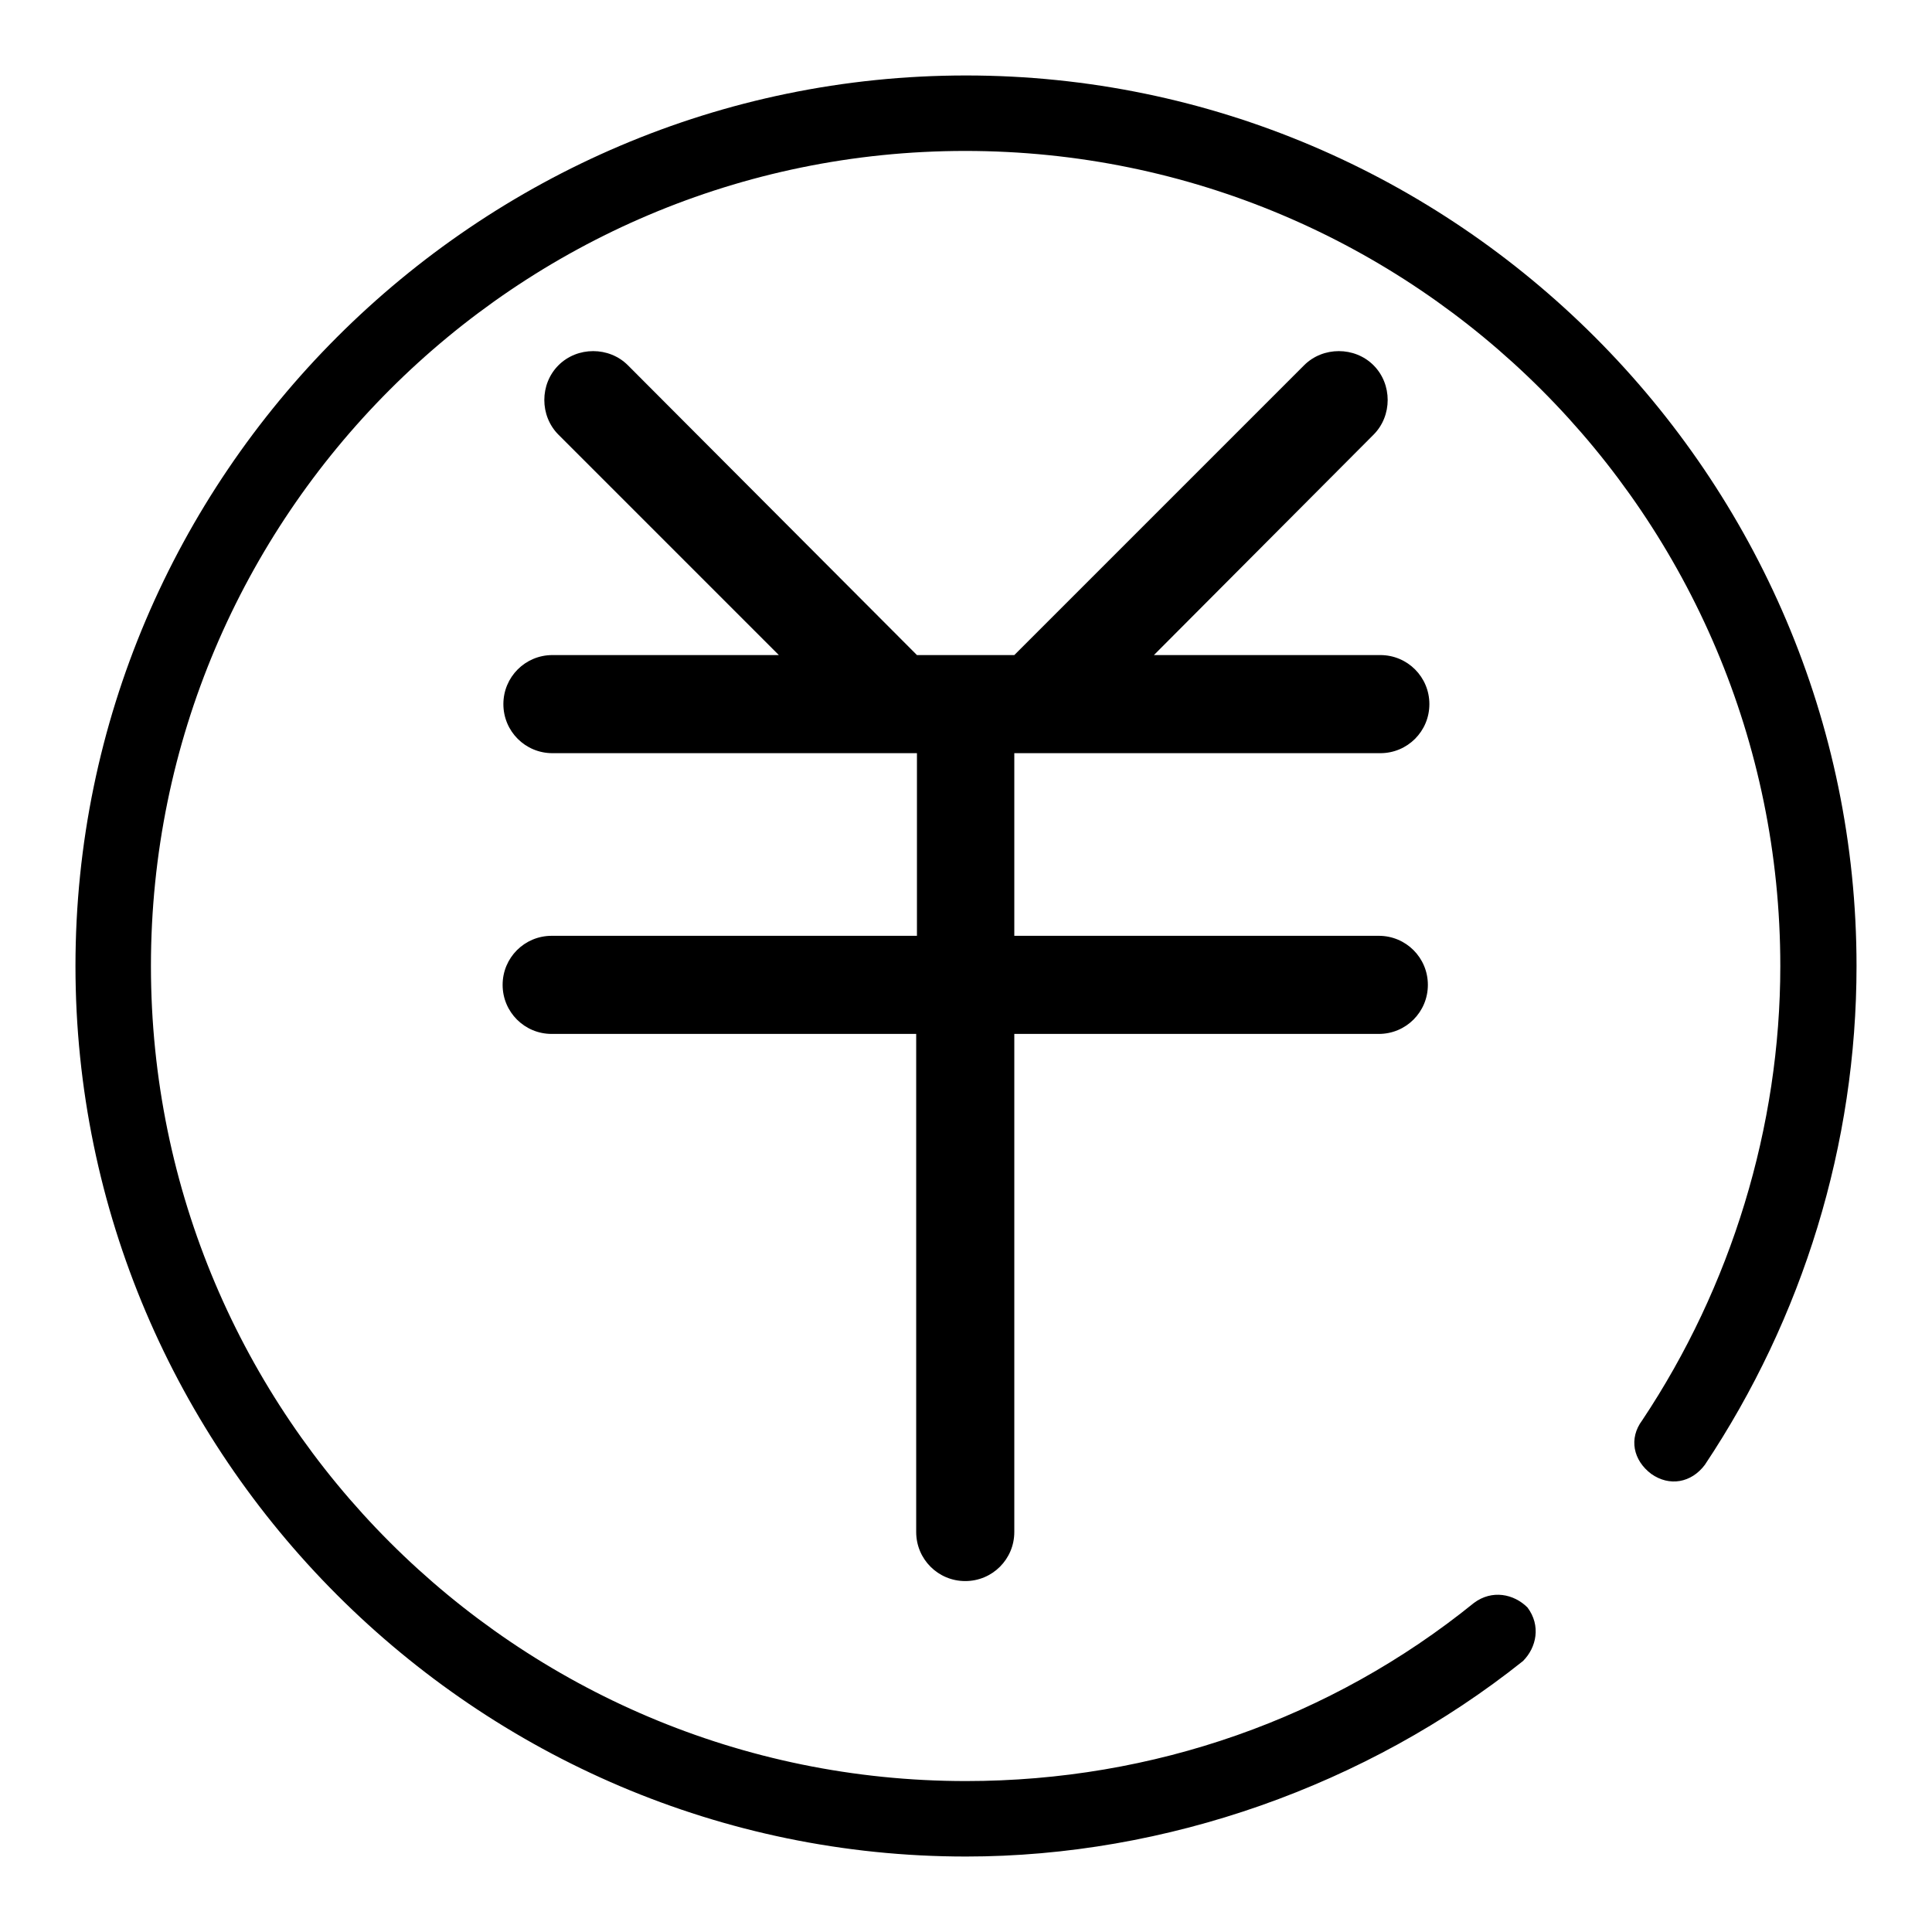
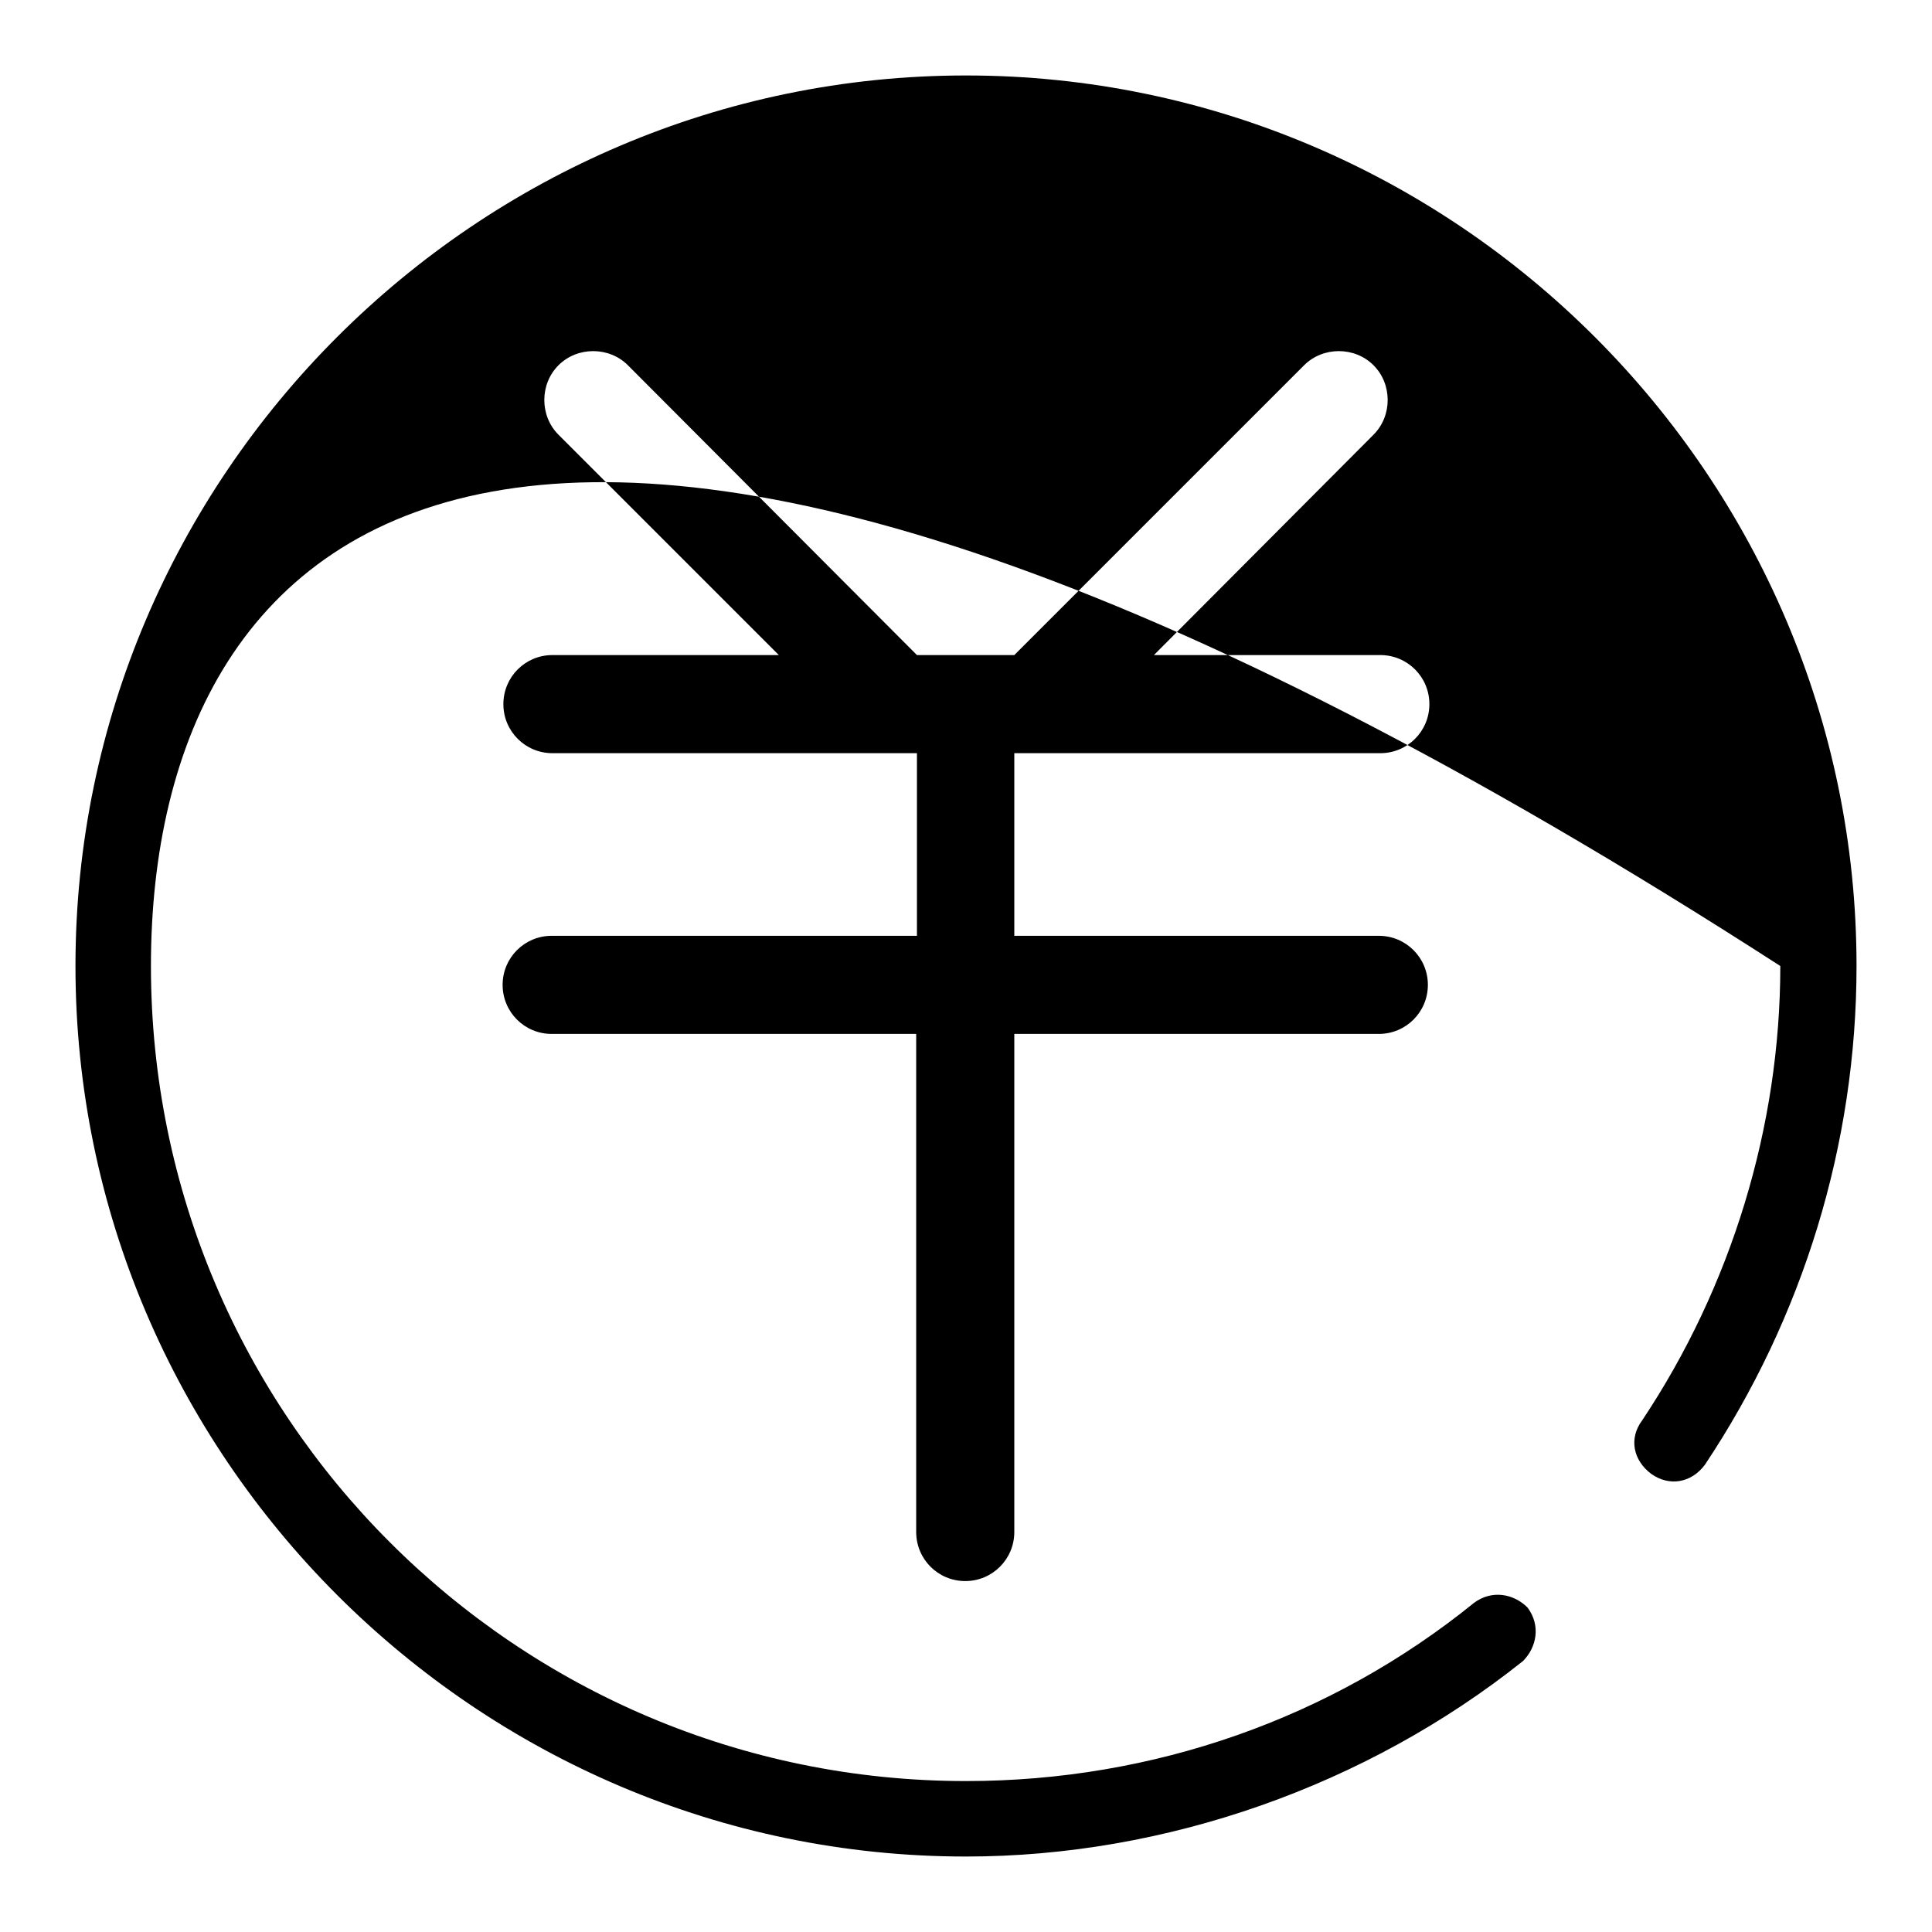
<svg xmlns="http://www.w3.org/2000/svg" version="1.1" x="0px" y="0px" viewBox="0 0 256 256" enable-background="new 0 0 256 256" xml:space="preserve">
  <g>
-     <path fill="#000000" d="M128,246c-64.9,0-118-53.1-118-118C10,63.1,63.1,10,128,10c64.9,0,118,53.1,118,118 c0,23.6-7.1,46.6-20.1,66.1c-1.8,2.4-4.7,2.9-7.1,1.2c-2.4-1.8-3-4.7-1.2-7.1c11.8-17.7,18.3-38.9,18.3-60.2 c0-59.6-48.4-108-108-108C68.4,20,20,68.4,20,128c0,59.6,48.4,108,108,108c24.8,0,48.4-8.3,67.3-23.6c2.4-1.8,5.3-1.2,7.1,0.6 c1.8,2.4,1.2,5.3-0.6,7.1C181.1,236.6,154.5,246,128,246L128,246z M182.9,99.8c3.6,0,6.5-2.9,6.5-6.5l0,0c0-3.6-2.9-6.5-6.5-6.5 h-30L182,57.6c2.5-2.5,2.5-6.7,0-9.2c-2.5-2.5-6.7-2.5-9.2,0l-38.4,38.4h-12.9L83.2,48.4c-2.5-2.5-6.7-2.5-9.2,0 c-2.5,2.5-2.5,6.7,0,9.2l29.2,29.2h-30c-3.6,0-6.5,2.9-6.5,6.5l0,0c0,3.6,2.9,6.5,6.5,6.5h48.3V124H73.1c-3.6,0-6.5,2.9-6.5,6.5 l0,0c0,3.6,2.9,6.5,6.5,6.5h48.3v66c0,3.6,2.9,6.5,6.5,6.5c3.6,0,6.5-2.9,6.5-6.5v-66h48.3c3.6,0,6.5-2.9,6.5-6.5l0,0 c0-3.6-2.9-6.5-6.5-6.5h-48.3V99.8L182.9,99.8L182.9,99.8z" />
+     <path fill="#000000" d="M128,246c-64.9,0-118-53.1-118-118C10,63.1,63.1,10,128,10c64.9,0,118,53.1,118,118 c0,23.6-7.1,46.6-20.1,66.1c-1.8,2.4-4.7,2.9-7.1,1.2c-2.4-1.8-3-4.7-1.2-7.1c11.8-17.7,18.3-38.9,18.3-60.2 C68.4,20,20,68.4,20,128c0,59.6,48.4,108,108,108c24.8,0,48.4-8.3,67.3-23.6c2.4-1.8,5.3-1.2,7.1,0.6 c1.8,2.4,1.2,5.3-0.6,7.1C181.1,236.6,154.5,246,128,246L128,246z M182.9,99.8c3.6,0,6.5-2.9,6.5-6.5l0,0c0-3.6-2.9-6.5-6.5-6.5 h-30L182,57.6c2.5-2.5,2.5-6.7,0-9.2c-2.5-2.5-6.7-2.5-9.2,0l-38.4,38.4h-12.9L83.2,48.4c-2.5-2.5-6.7-2.5-9.2,0 c-2.5,2.5-2.5,6.7,0,9.2l29.2,29.2h-30c-3.6,0-6.5,2.9-6.5,6.5l0,0c0,3.6,2.9,6.5,6.5,6.5h48.3V124H73.1c-3.6,0-6.5,2.9-6.5,6.5 l0,0c0,3.6,2.9,6.5,6.5,6.5h48.3v66c0,3.6,2.9,6.5,6.5,6.5c3.6,0,6.5-2.9,6.5-6.5v-66h48.3c3.6,0,6.5-2.9,6.5-6.5l0,0 c0-3.6-2.9-6.5-6.5-6.5h-48.3V99.8L182.9,99.8L182.9,99.8z" />
  </g>
</svg>